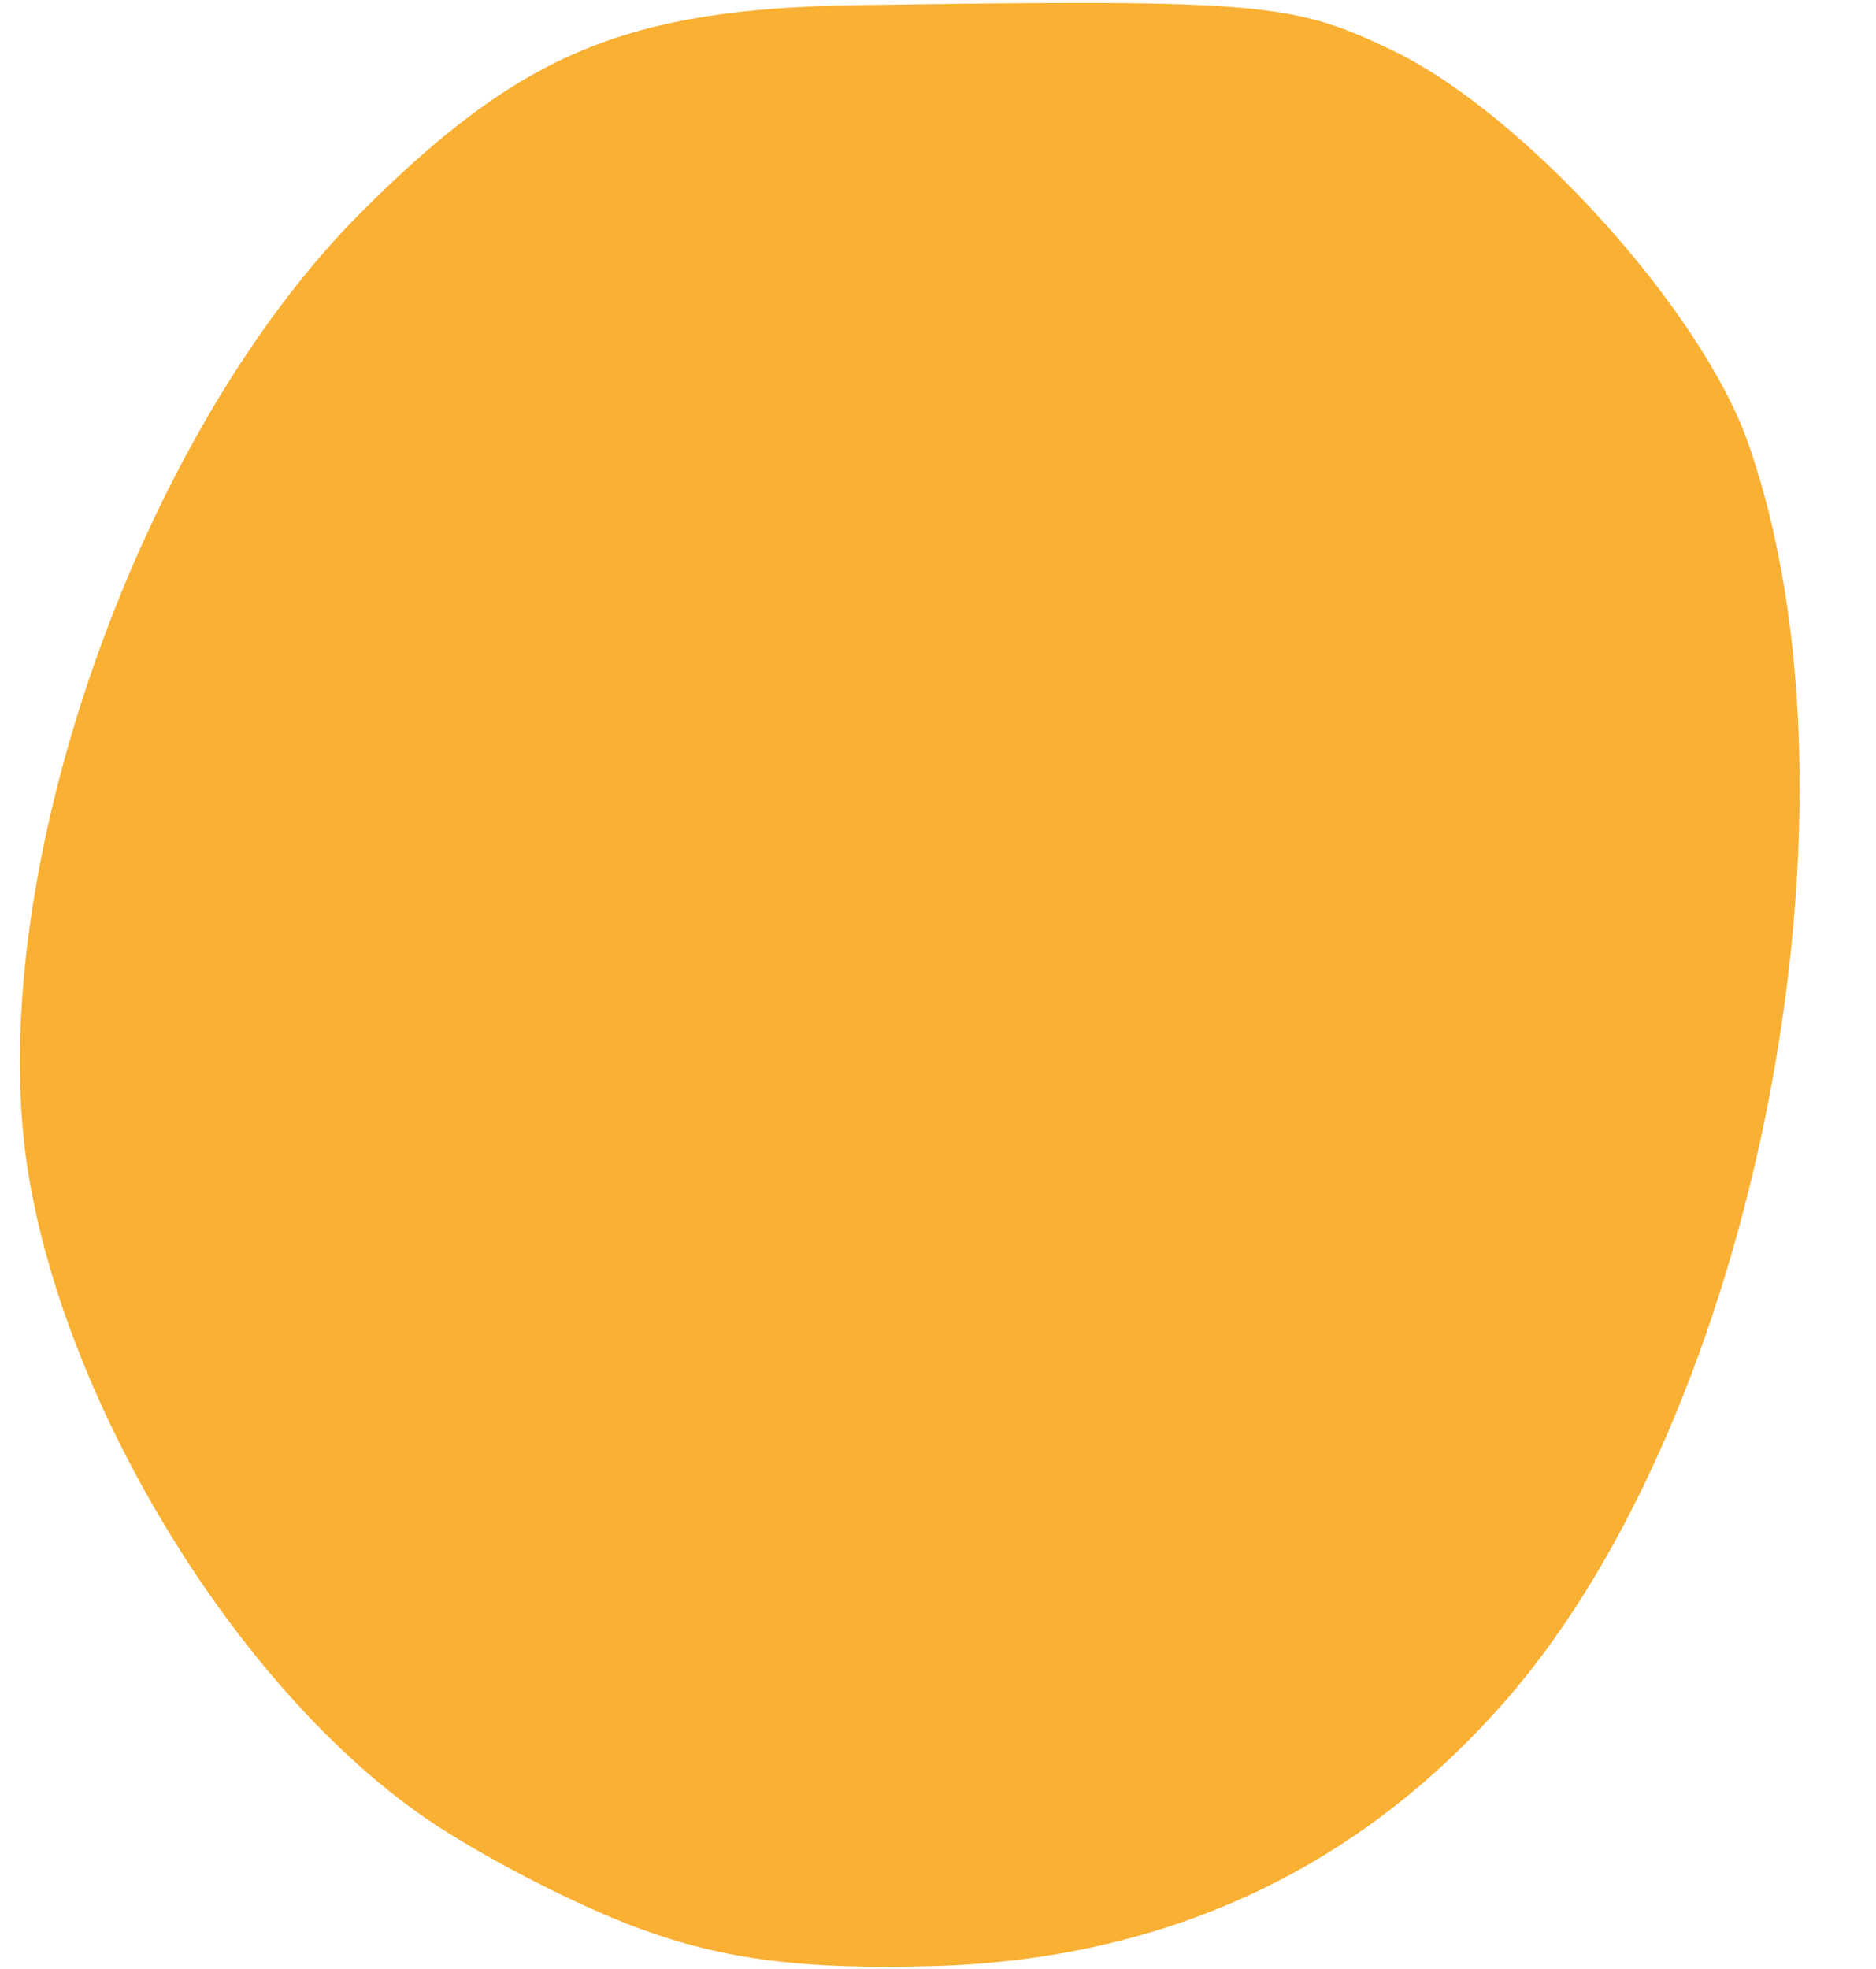
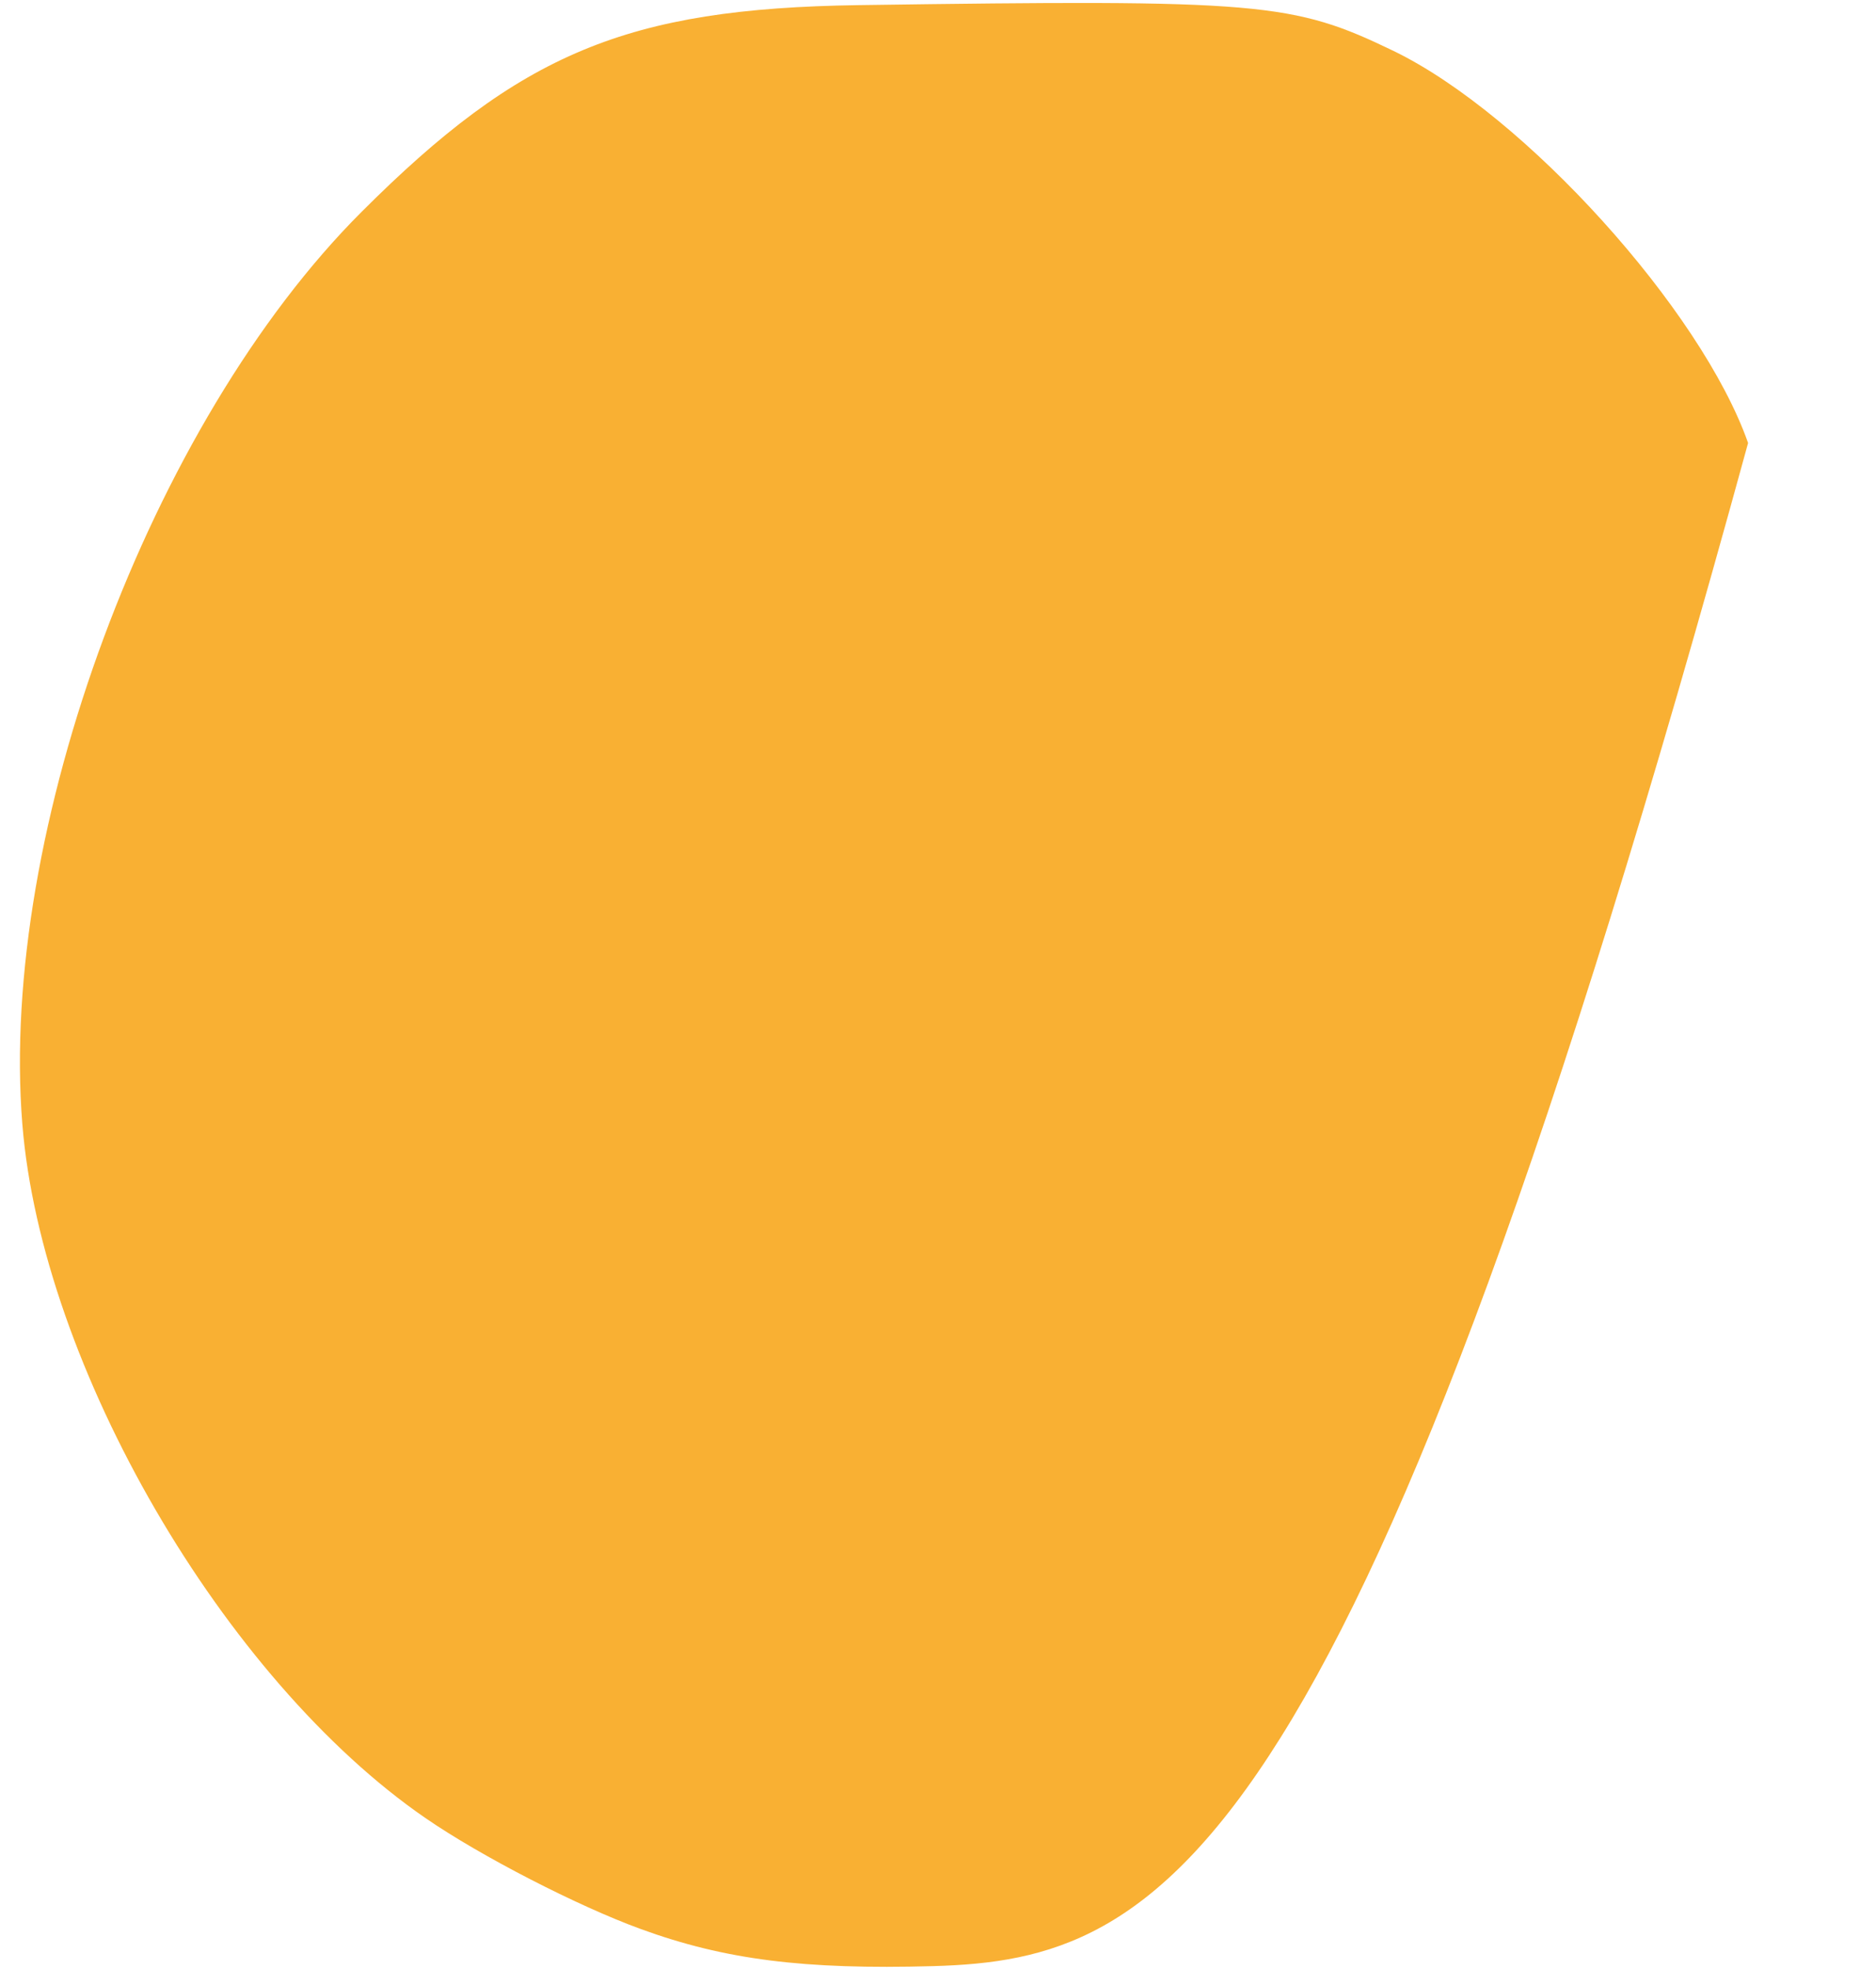
<svg xmlns="http://www.w3.org/2000/svg" fill="#000000" height="61.8" preserveAspectRatio="xMidYMid meet" version="1" viewBox="0.1 -0.7 58.9 61.8" width="58.9" zoomAndPan="magnify">
  <g id="change1_1">
-     <path d="M 20.219 59.844 C 18.234 59.121 15.191 57.555 13.461 56.363 C 7.121 52 1.41 42.176 0.801 34.578 C 0.062 25.383 4.824 12.574 11.445 5.957 C 16.441 0.961 19.789 -0.434 27.051 -0.539 C 39.695 -0.719 40.684 -0.633 43.859 0.902 C 47.969 2.895 53.512 9.02 54.984 13.203 C 58.969 24.523 55.277 43.637 47.359 52.688 C 42.711 58 36.66 60.801 29.391 61.008 C 25.34 61.121 22.852 60.805 20.219 59.844 Z M 20.219 59.844" fill="#f9b033" />
+     <path d="M 20.219 59.844 C 18.234 59.121 15.191 57.555 13.461 56.363 C 7.121 52 1.41 42.176 0.801 34.578 C 0.062 25.383 4.824 12.574 11.445 5.957 C 16.441 0.961 19.789 -0.434 27.051 -0.539 C 39.695 -0.719 40.684 -0.633 43.859 0.902 C 47.969 2.895 53.512 9.02 54.984 13.203 C 42.711 58 36.66 60.801 29.391 61.008 C 25.34 61.121 22.852 60.805 20.219 59.844 Z M 20.219 59.844" fill="#f9b033" />
  </g>
</svg>